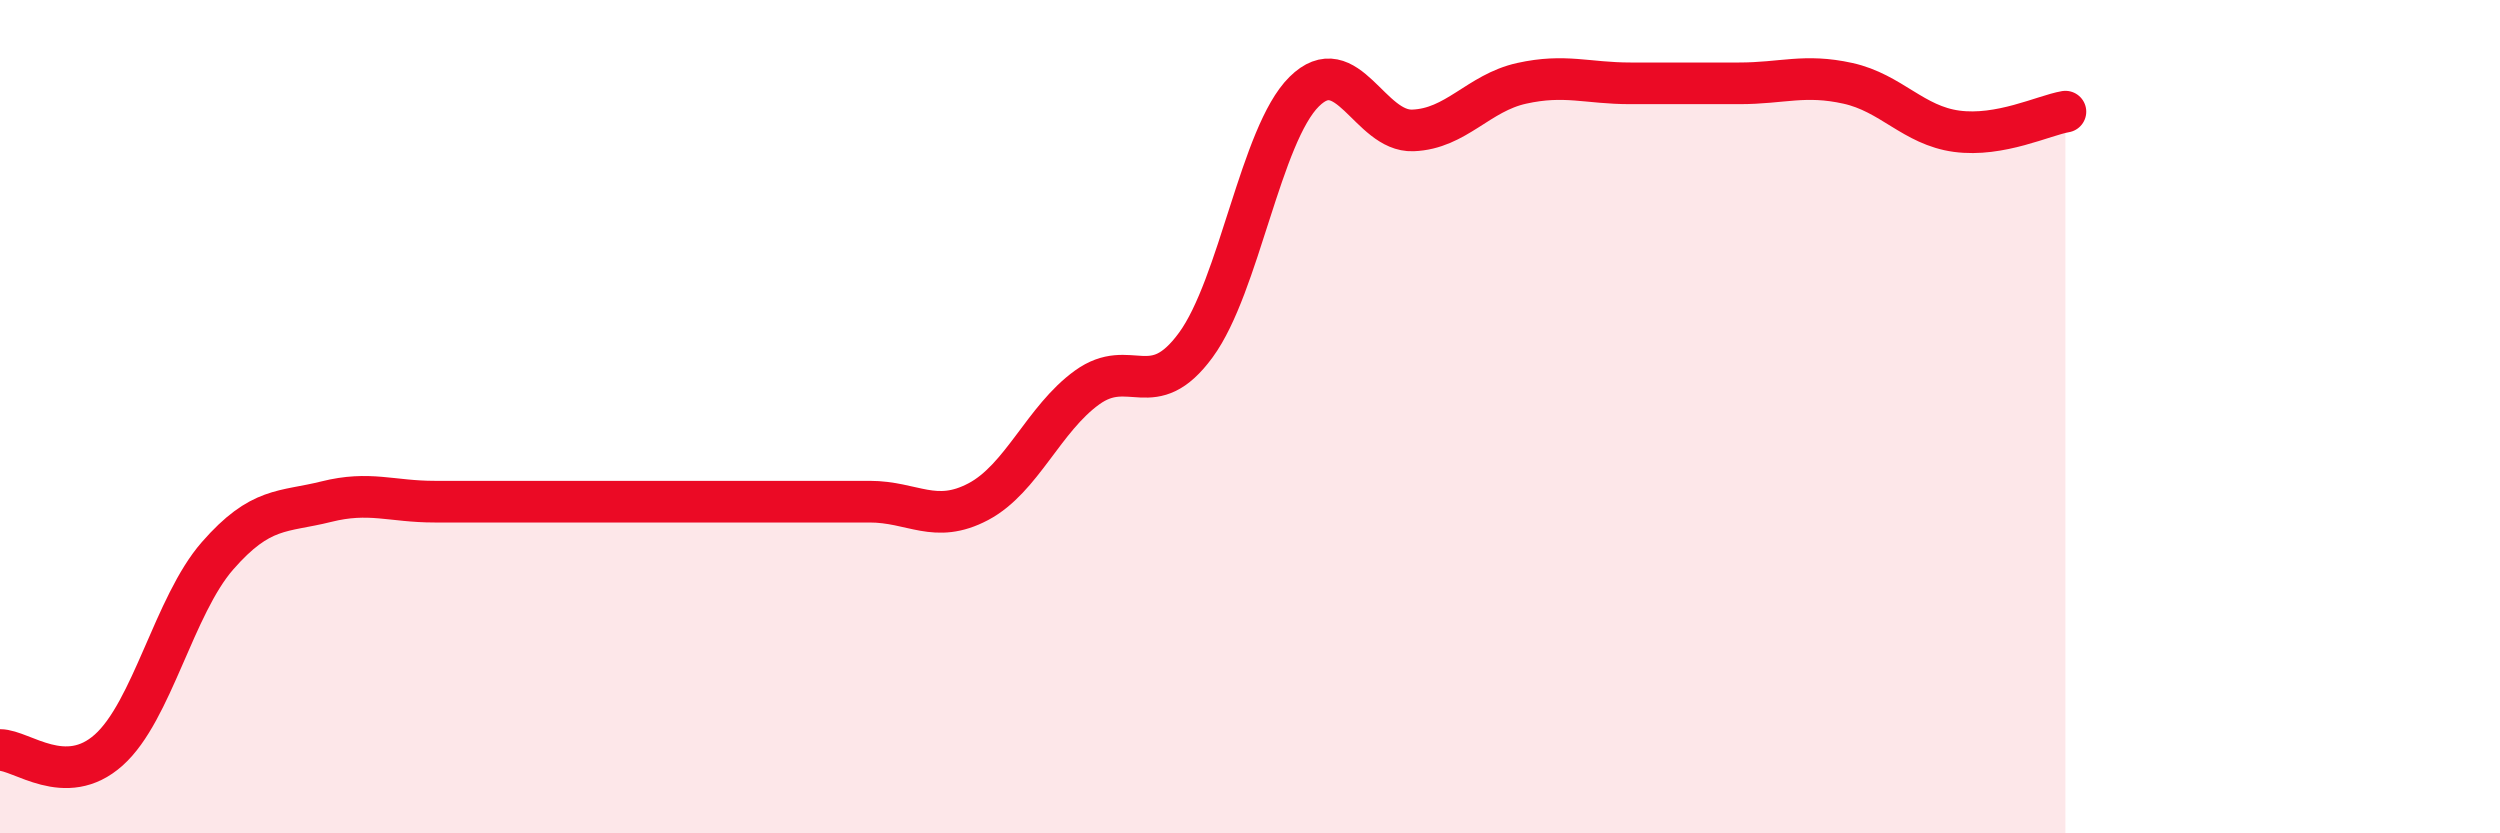
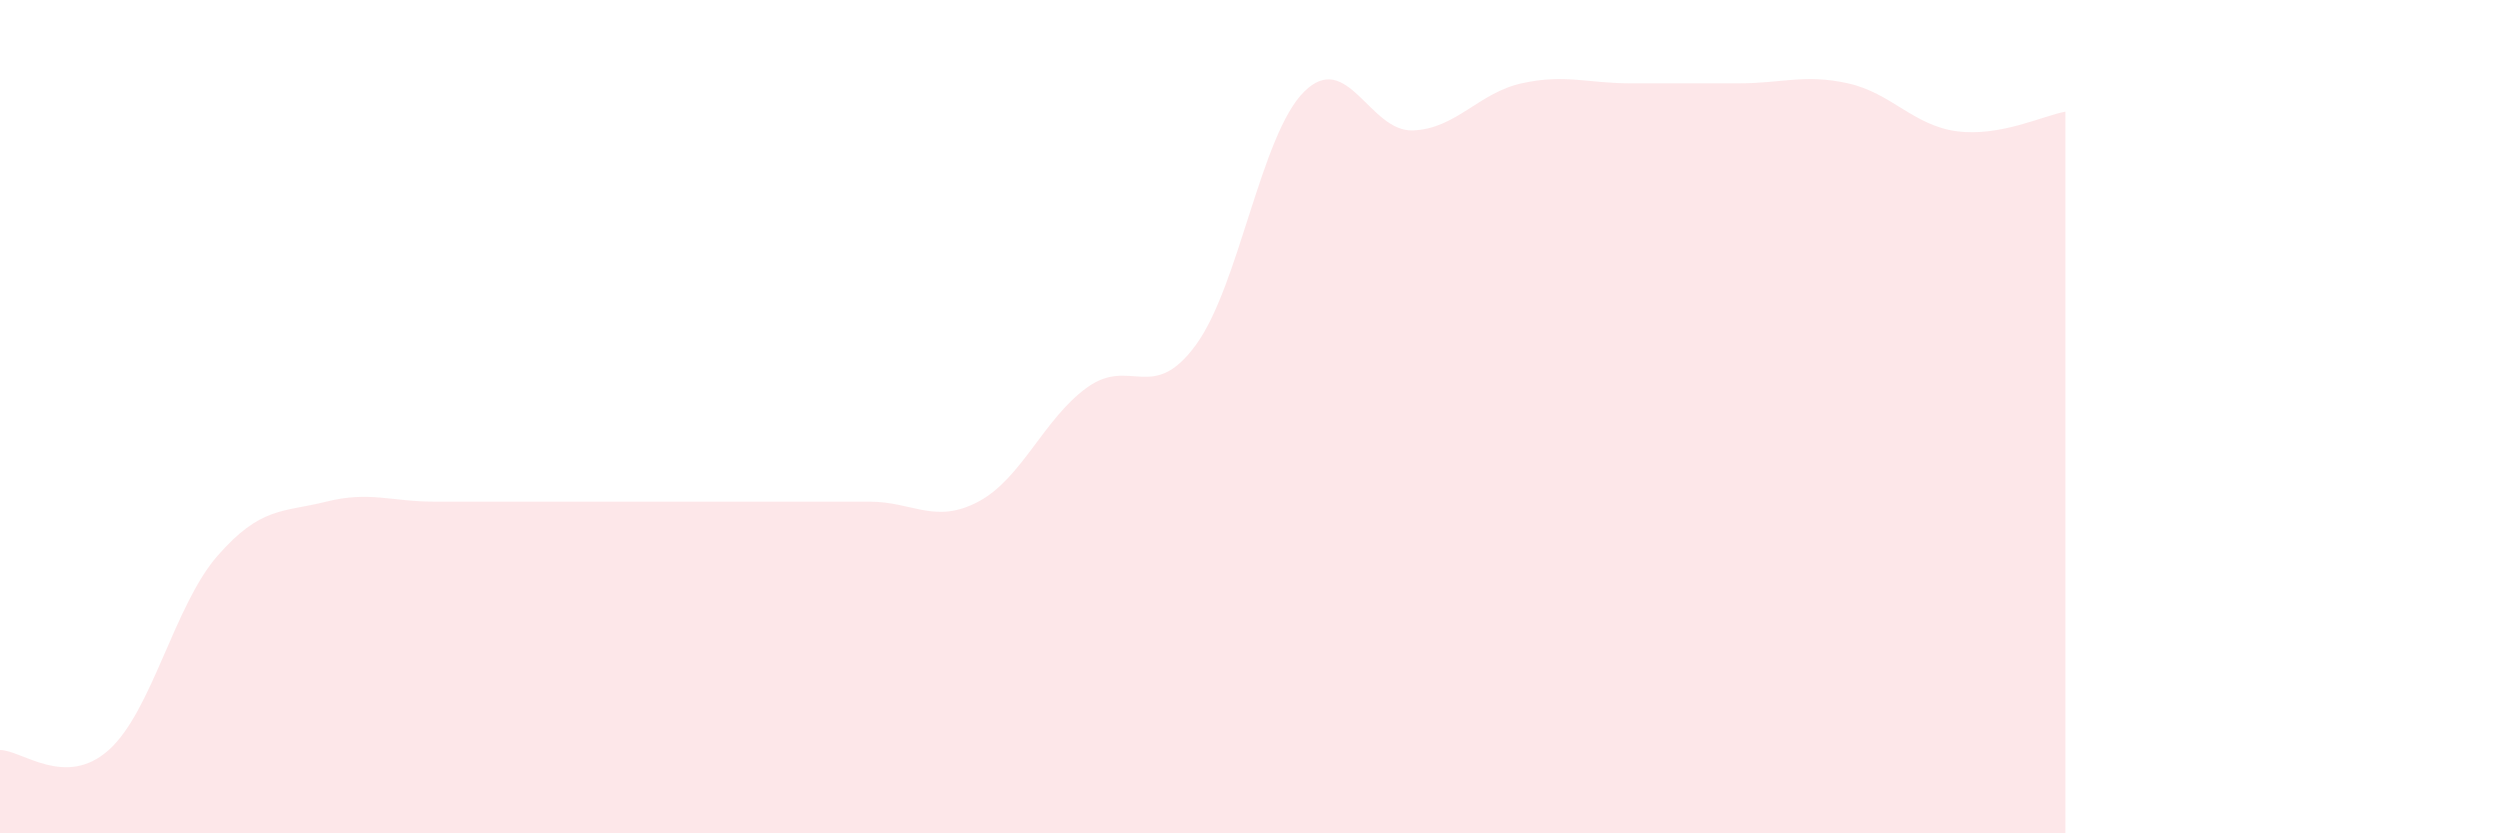
<svg xmlns="http://www.w3.org/2000/svg" width="60" height="20" viewBox="0 0 60 20">
  <path d="M 0,18 C 0.52,18 1.57,18.93 2.61,18 C 3.65,17.07 4.18,14.53 5.22,13.34 C 6.26,12.15 6.79,12.3 7.83,12.04 C 8.87,11.78 9.39,12.04 10.43,12.04 C 11.47,12.04 12,12.04 13.04,12.04 C 14.08,12.04 14.61,12.04 15.65,12.04 C 16.69,12.04 17.22,12.04 18.26,12.04 C 19.3,12.04 19.83,12.04 20.87,12.04 C 21.91,12.04 22.44,12.59 23.48,12.04 C 24.52,11.49 25.05,10.05 26.09,9.3 C 27.13,8.55 27.66,9.7 28.7,8.28 C 29.74,6.86 30.26,3.23 31.3,2.2 C 32.34,1.17 32.87,3.17 33.91,3.13 C 34.95,3.09 35.48,2.23 36.52,2 C 37.56,1.77 38.09,2 39.13,2 C 40.17,2 40.7,2 41.74,2 C 42.78,2 43.31,1.77 44.35,2 C 45.39,2.23 45.92,3.01 46.96,3.15 C 48,3.29 49.05,2.77 49.57,2.68L49.57 20L0 20Z" fill="#EB0A25" opacity="0.1" stroke-linecap="round" stroke-linejoin="round" />
-   <path d="M 0,18 C 0.52,18 1.57,18.93 2.61,18 C 3.65,17.07 4.18,14.53 5.22,13.34 C 6.26,12.15 6.79,12.3 7.83,12.04 C 8.87,11.78 9.39,12.04 10.43,12.04 C 11.47,12.04 12,12.04 13.04,12.04 C 14.08,12.04 14.61,12.04 15.65,12.04 C 16.69,12.04 17.22,12.04 18.26,12.04 C 19.3,12.04 19.83,12.04 20.87,12.04 C 21.91,12.04 22.44,12.59 23.48,12.04 C 24.52,11.49 25.05,10.05 26.09,9.3 C 27.13,8.55 27.66,9.7 28.7,8.28 C 29.74,6.86 30.26,3.23 31.3,2.2 C 32.34,1.17 32.87,3.17 33.91,3.13 C 34.95,3.09 35.48,2.23 36.52,2 C 37.56,1.77 38.09,2 39.13,2 C 40.17,2 40.7,2 41.74,2 C 42.78,2 43.31,1.77 44.35,2 C 45.39,2.23 45.92,3.01 46.96,3.15 C 48,3.29 49.05,2.77 49.57,2.68" stroke="#EB0A25" stroke-width="1" fill="none" stroke-linecap="round" stroke-linejoin="round" />
</svg>